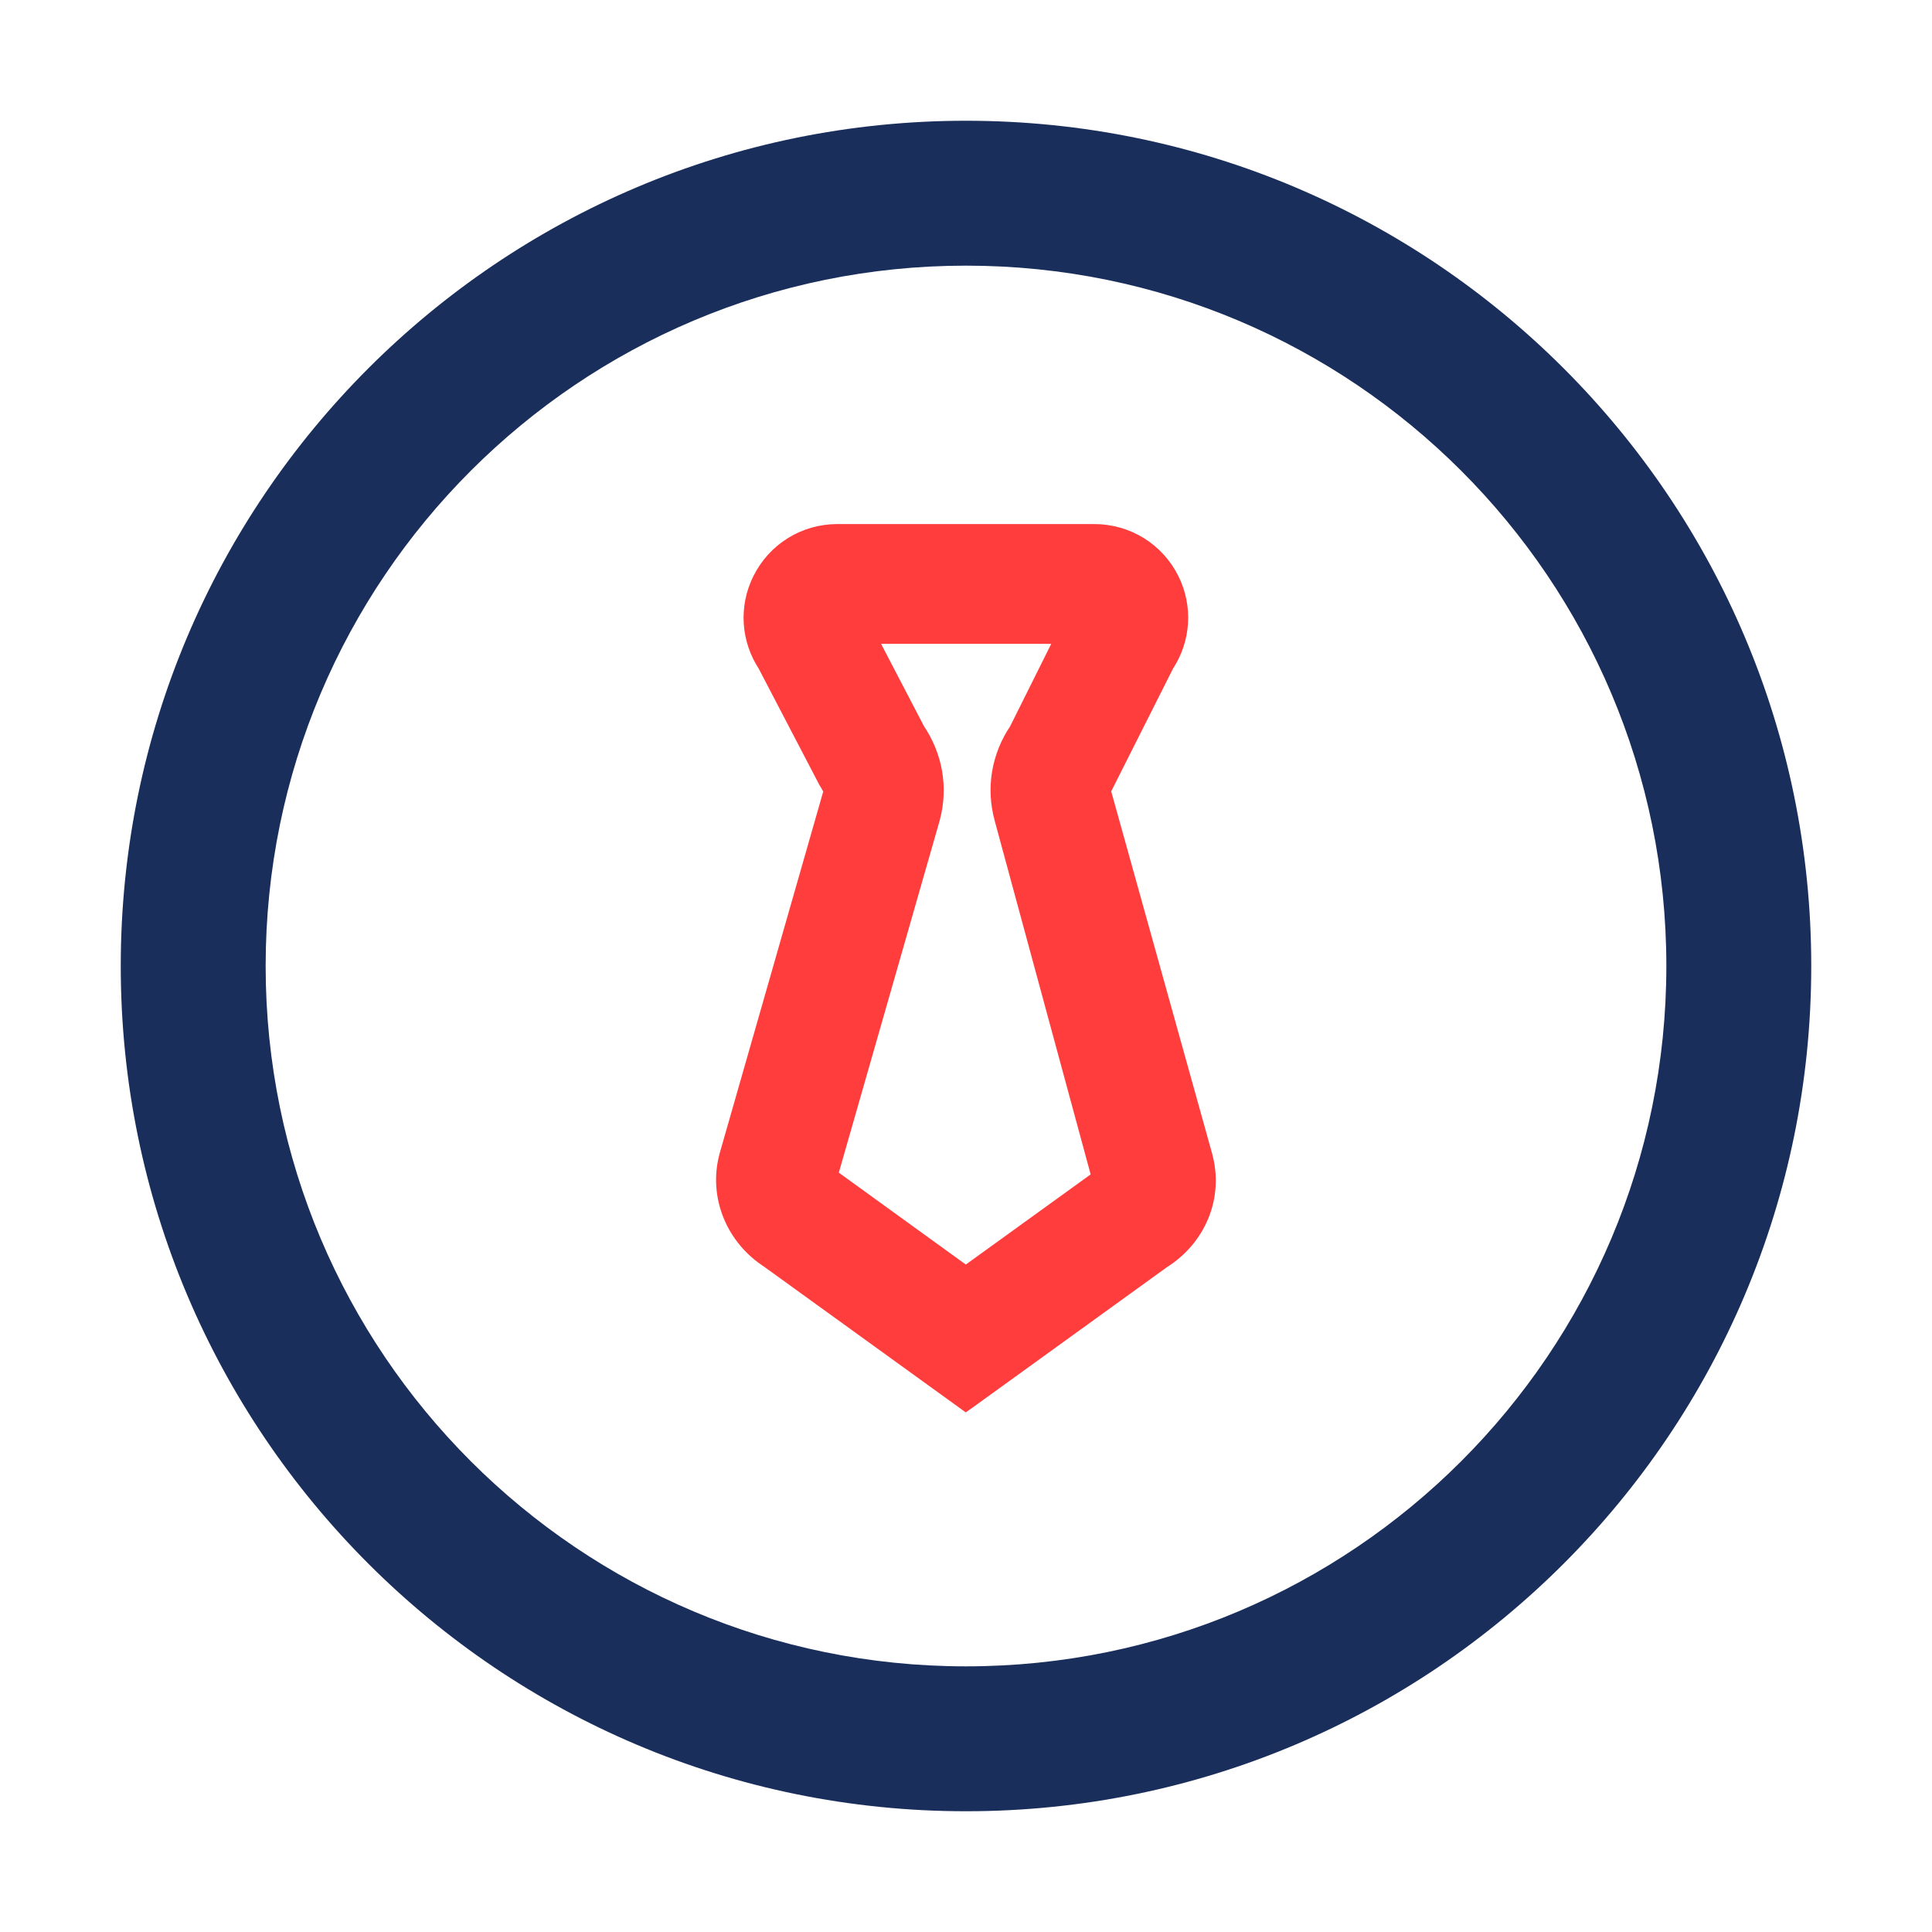
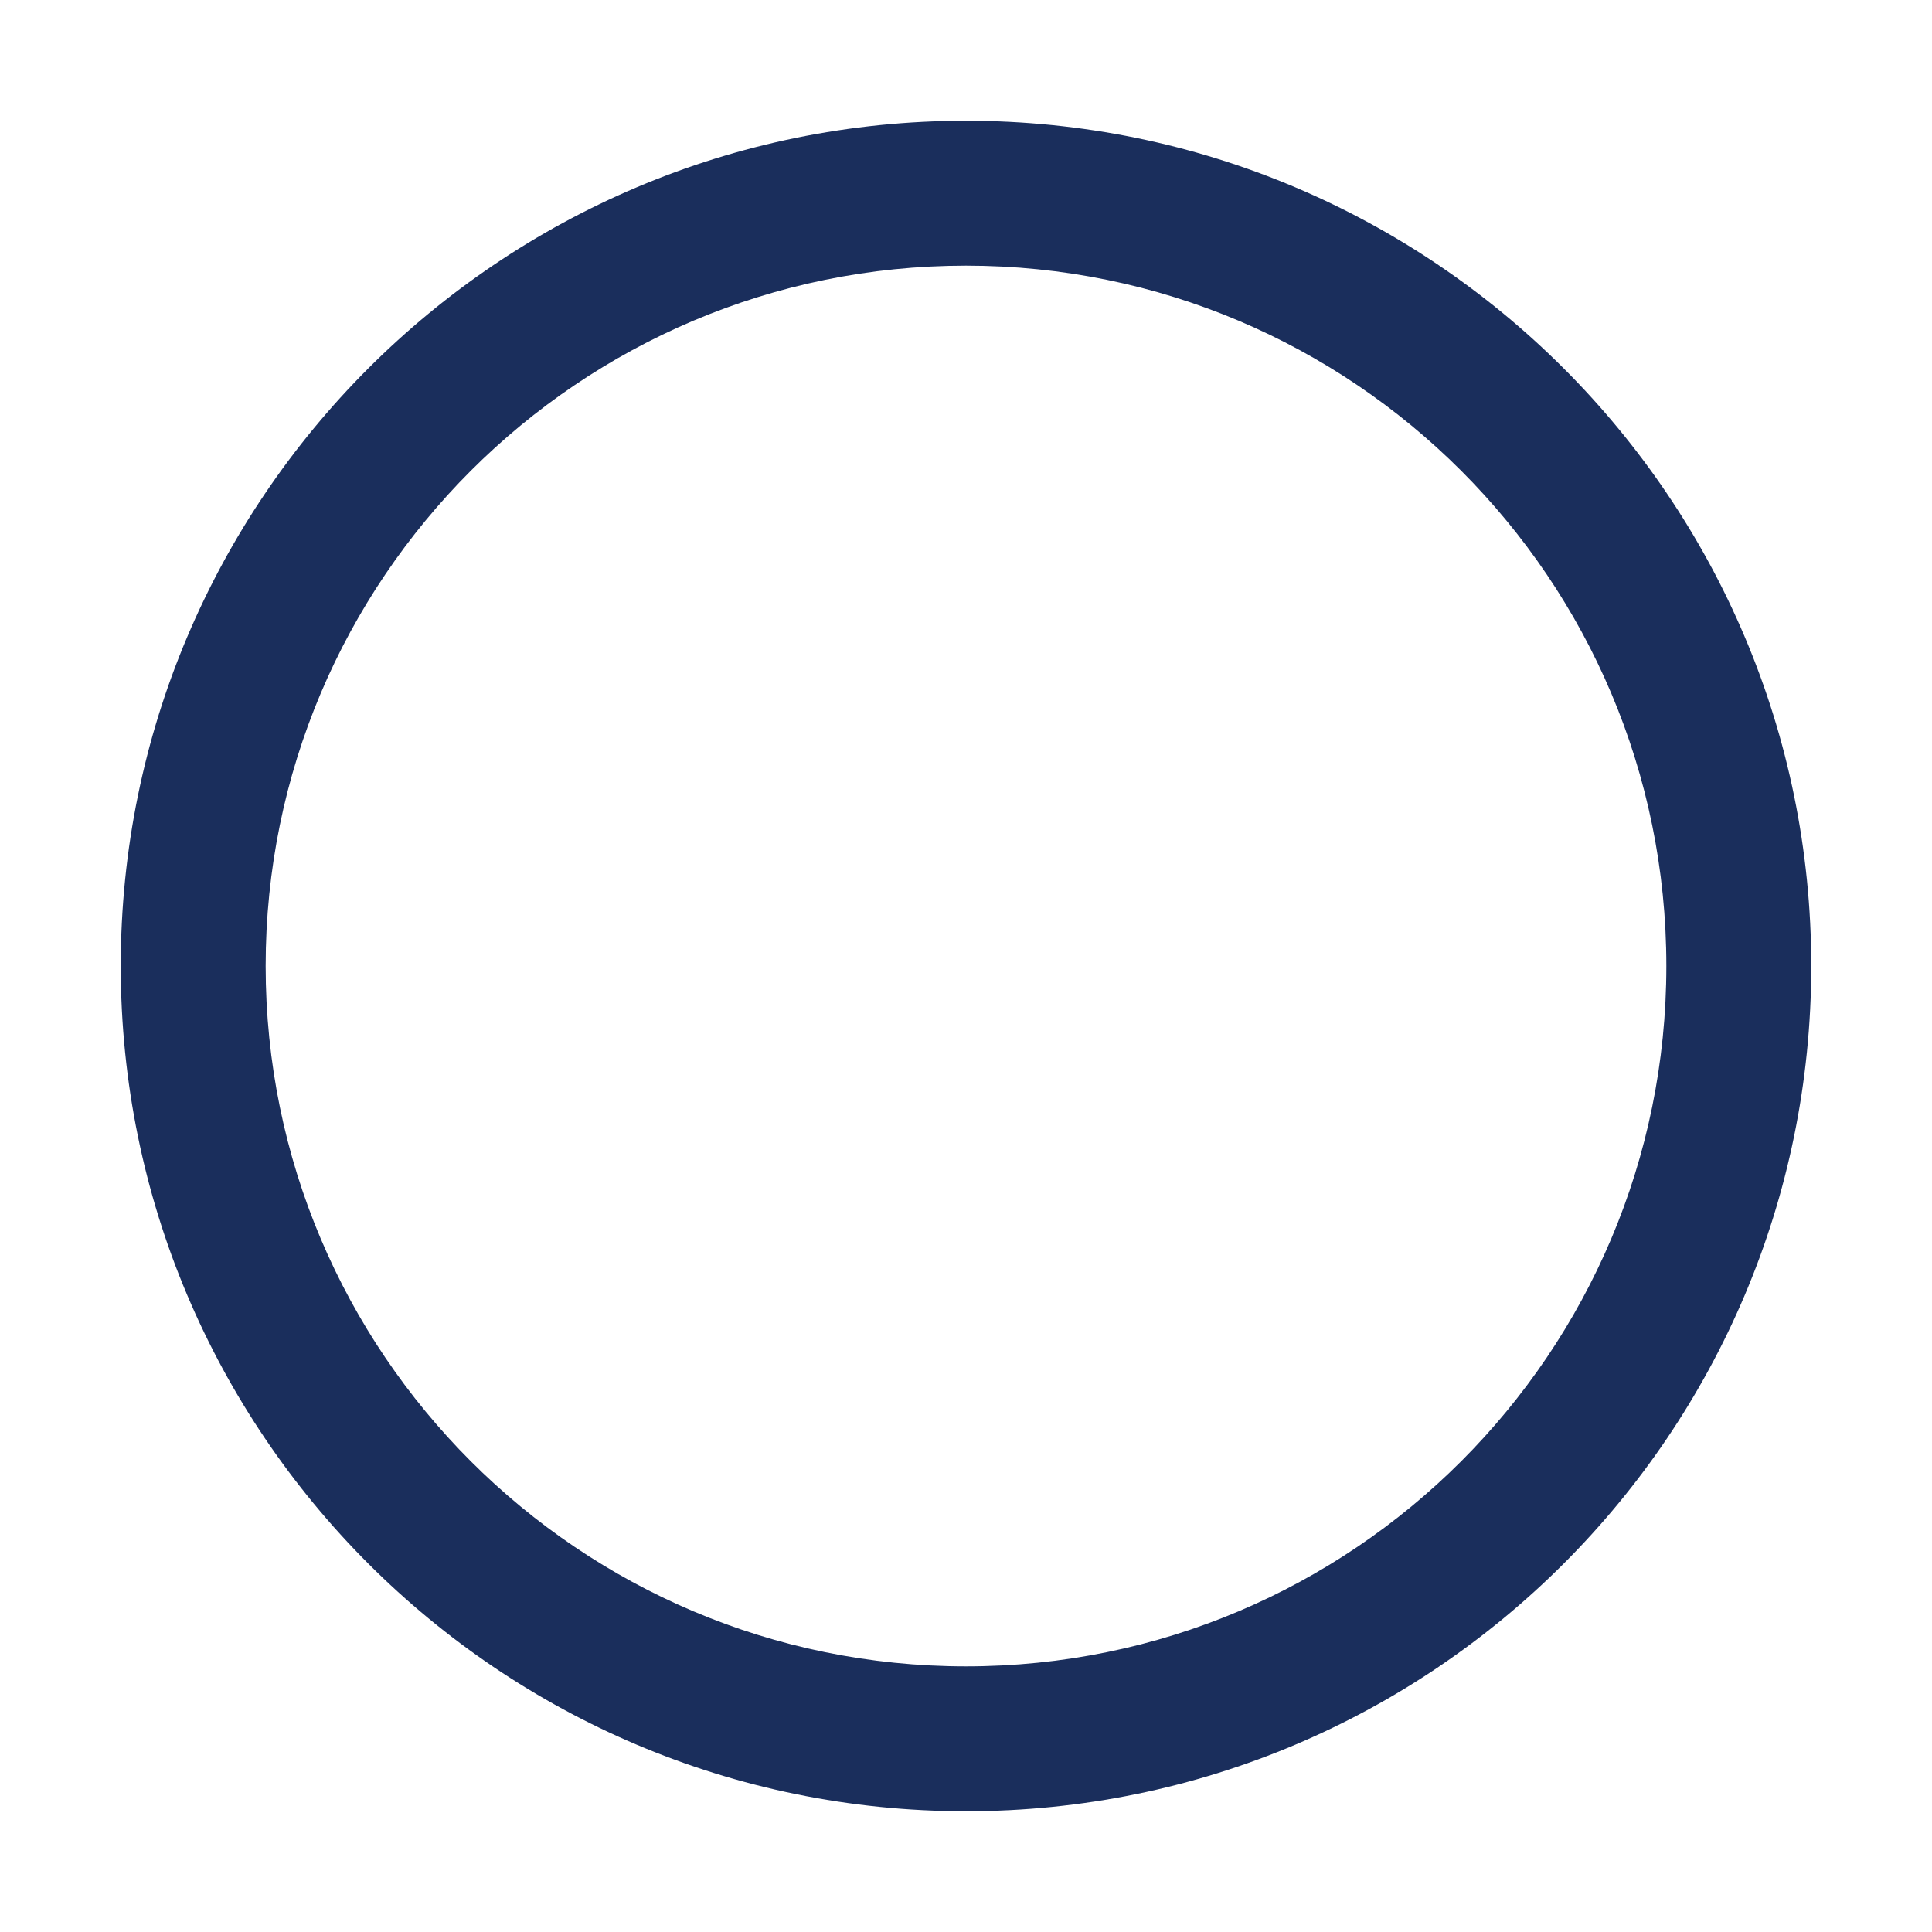
<svg xmlns="http://www.w3.org/2000/svg" width="20" height="20" viewBox="0 0 20 20" fill="none">
  <path d="M17.25 10C17.25 5.996 14.004 2.75 10 2.75C5.996 2.75 2.75 5.996 2.75 10C2.75 14.004 5.996 17.25 10 17.25V18.75C5.168 18.75 1.25 14.832 1.25 10C1.25 5.168 5.168 1.25 10 1.25C14.832 1.25 18.75 5.168 18.75 10C18.75 14.832 14.832 18.75 10 18.75V17.25C14.004 17.25 17.25 14.004 17.25 10Z" fill="#1A2E5C" />
-   <path d="M11.328 5.525C11.662 5.526 11.962 5.711 12.11 6.01C12.247 6.288 12.226 6.613 12.057 6.87L11.42 8.135L11.415 8.144L11.409 8.15C11.402 8.159 11.399 8.167 11.398 8.174L11.399 8.189V8.191L12.451 11.967V11.968C12.566 12.383 12.389 12.807 12.021 13.037L10.057 14.456L9.998 14.498L9.94 14.456L7.976 13.037V13.036C7.612 12.808 7.434 12.375 7.546 11.968V11.967L8.628 8.187C8.629 8.182 8.629 8.177 8.627 8.172C8.625 8.165 8.621 8.157 8.615 8.15L8.61 8.143V8.142L8.572 8.081L8.568 8.074L7.943 6.876V6.875C7.772 6.617 7.749 6.29 7.888 6.01C8.036 5.711 8.336 5.525 8.669 5.525H11.328ZM9.476 7.563H9.475C9.658 7.83 9.716 8.155 9.631 8.467V8.468L8.568 12.179L8.569 12.18L8.572 12.182L9.998 13.214L11.405 12.198L10.393 8.468V8.467C10.308 8.157 10.364 7.834 10.544 7.568L11.044 6.565H8.956L9.476 7.563Z" fill="#FF3D3C" stroke="#FF3D3C" stroke-width="0.2" />
</svg>